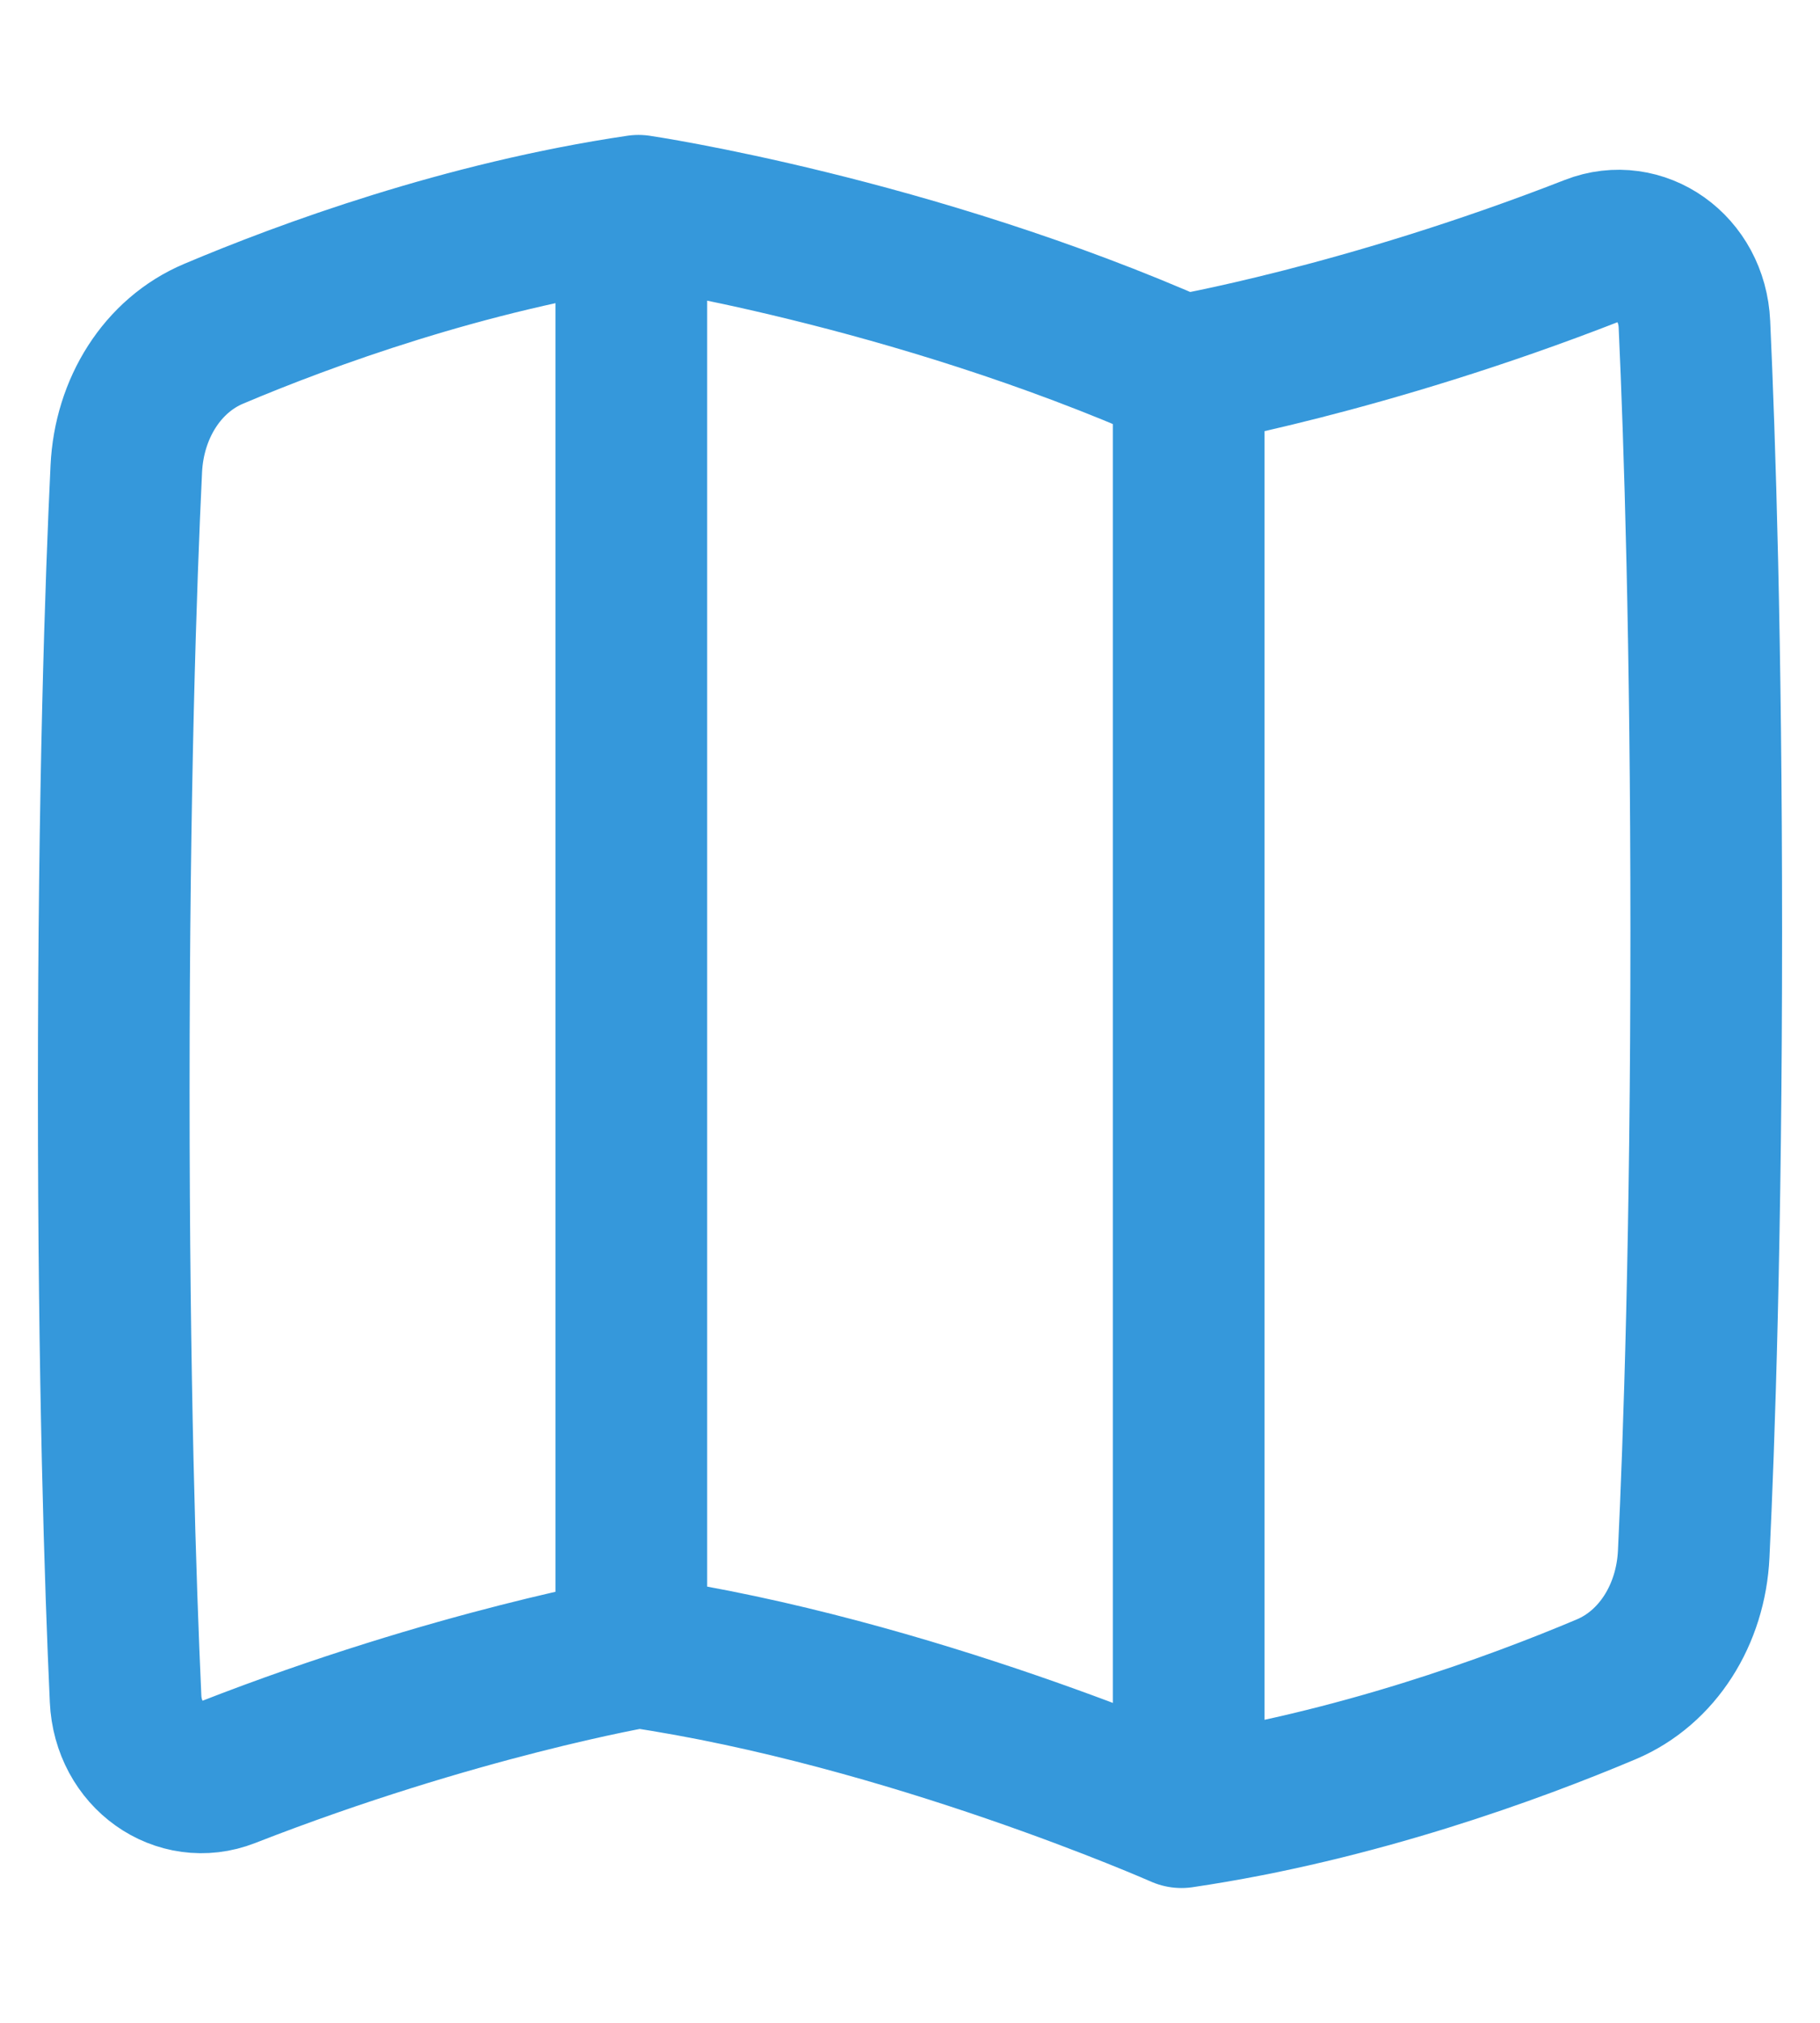
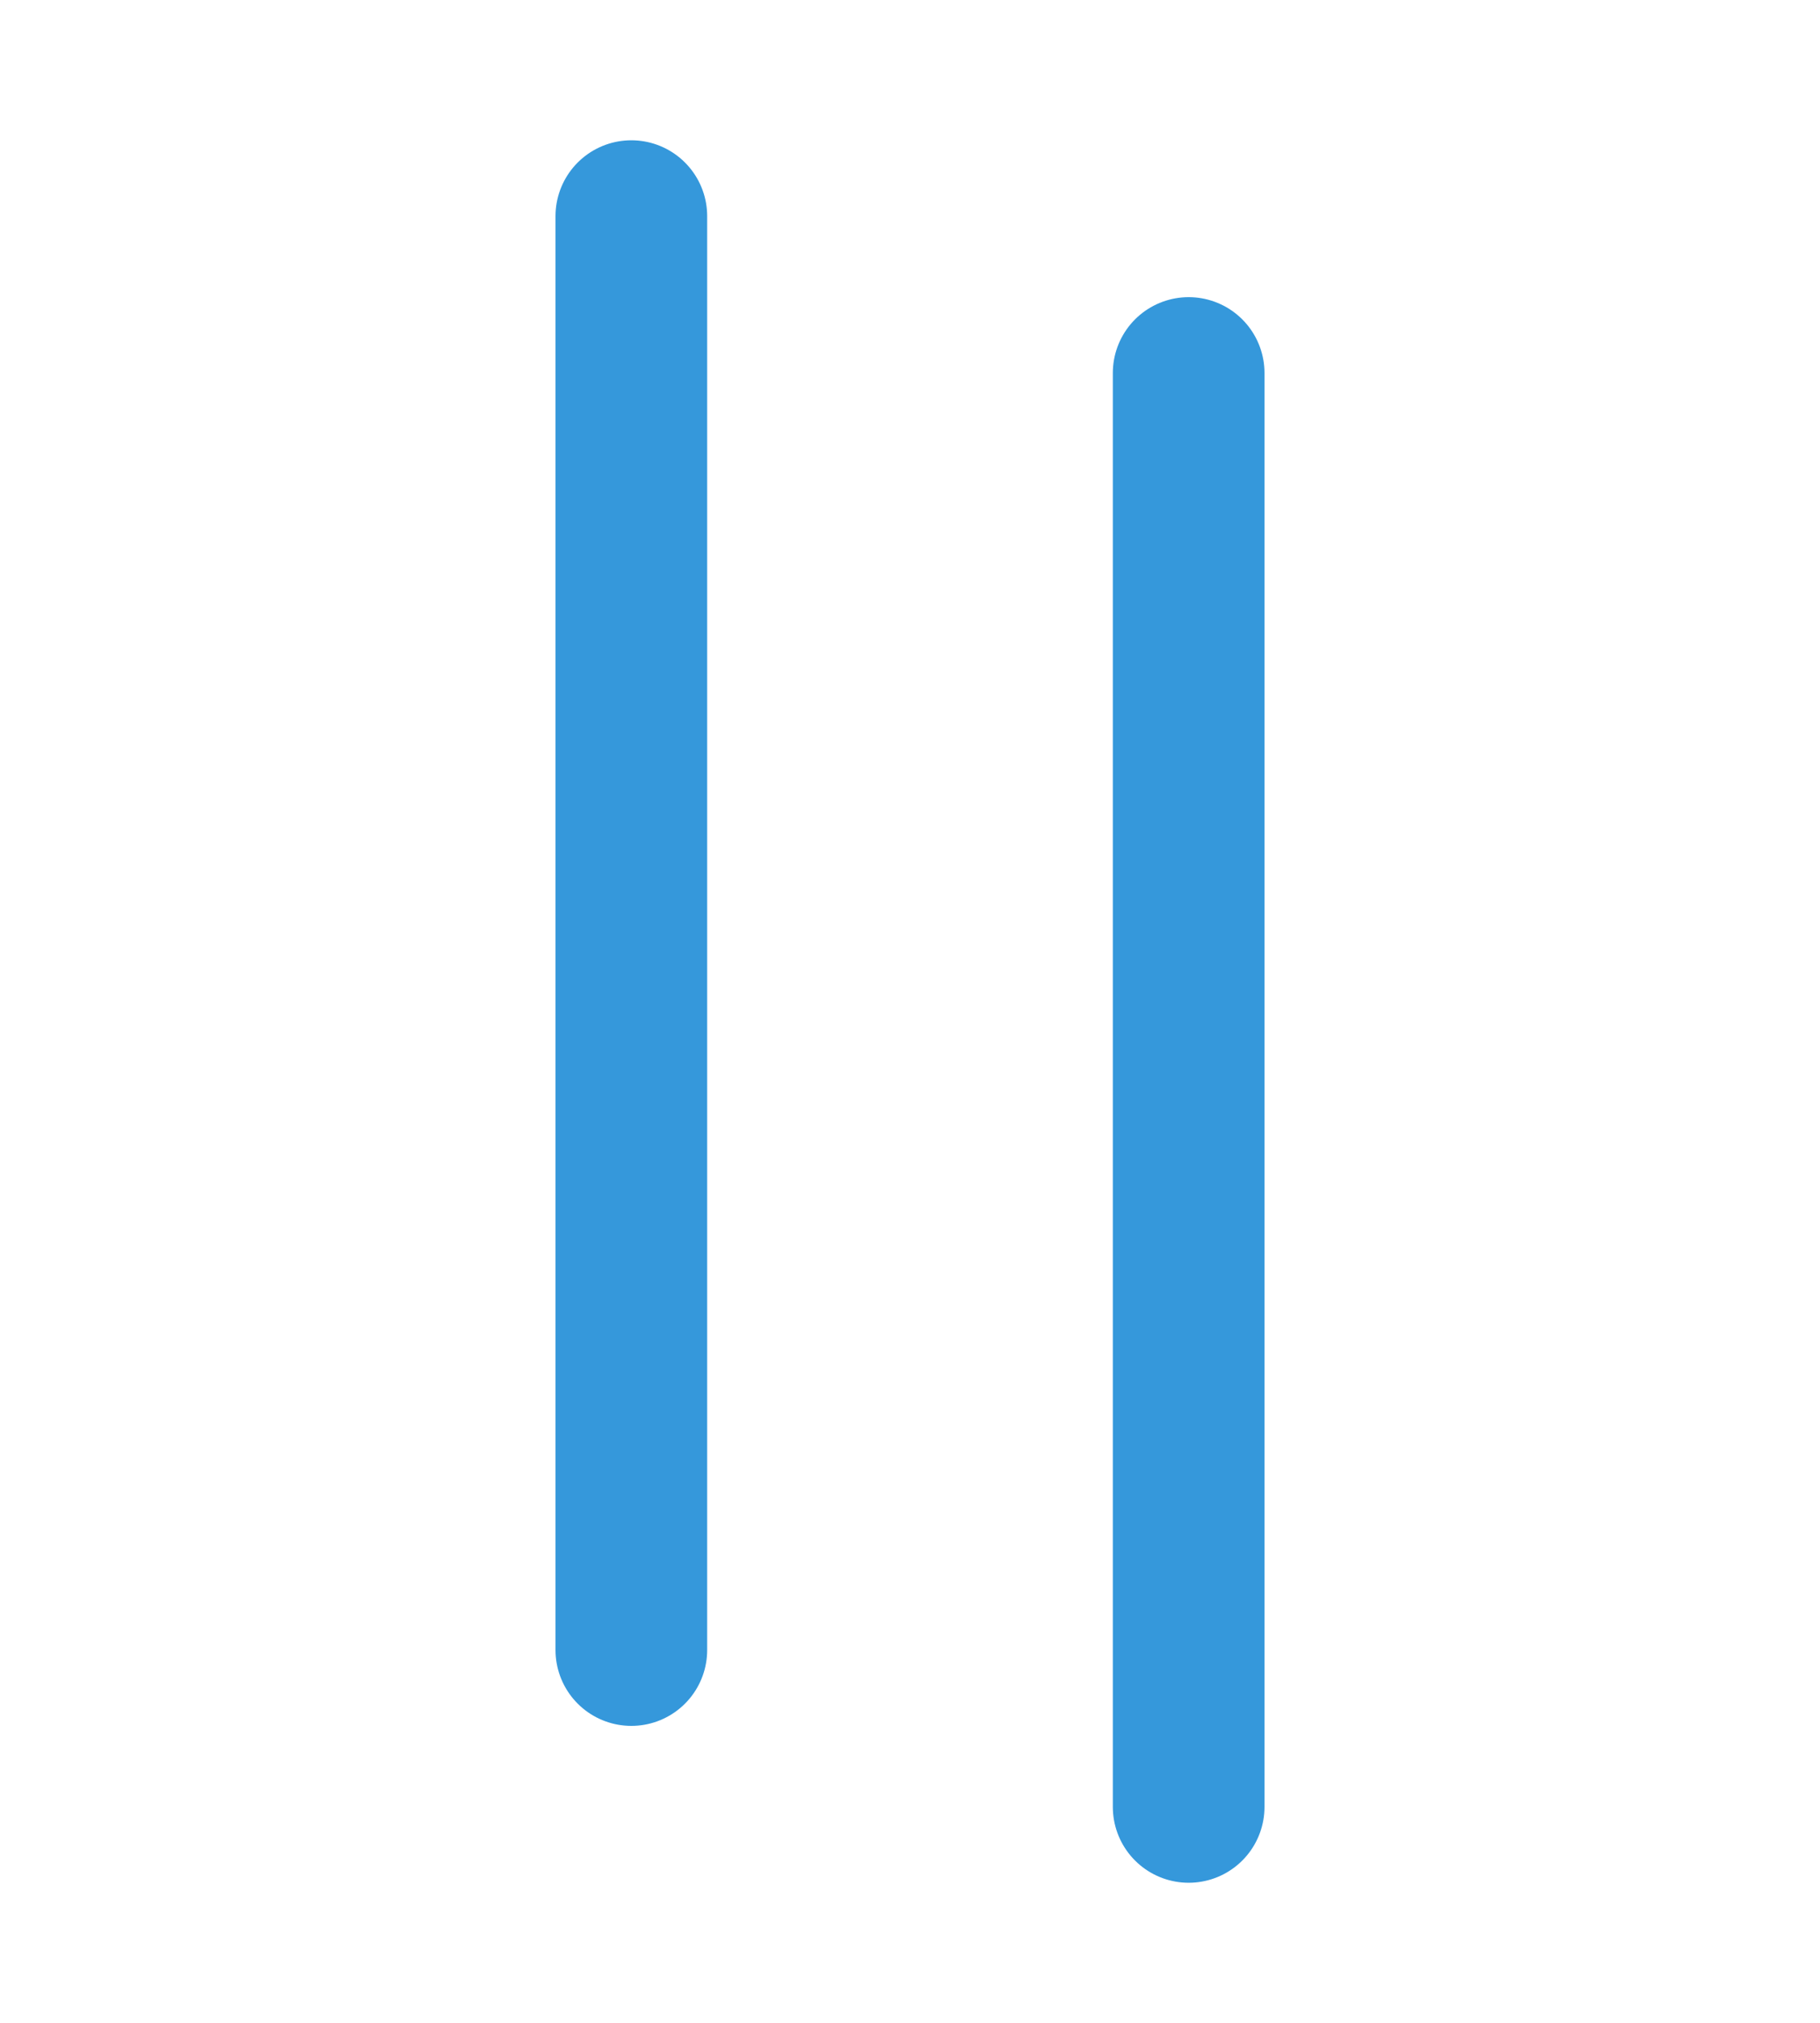
<svg xmlns="http://www.w3.org/2000/svg" width="18" height="20" viewBox="0 0 18 20" fill="none">
-   <path d="M6.315 2.084C4.595 2.338 3.021 2.916 2.113 3.3C1.607 3.513 1.277 4.037 1.249 4.637C1.196 5.743 1.125 7.795 1.125 10.792C1.125 13.658 1.19 15.66 1.242 16.796C1.267 17.355 1.777 17.709 2.252 17.523C4.514 16.64 6.315 16.334 6.315 16.334C9 16.73 11.685 17.917 11.685 17.917C13.405 17.664 14.979 17.085 15.887 16.702C16.393 16.488 16.723 15.964 16.751 15.364C16.804 14.258 16.875 12.207 16.875 9.209C16.875 6.343 16.81 4.342 16.758 3.205C16.733 2.646 16.223 2.293 15.748 2.478C13.486 3.361 11.685 3.667 11.685 3.667C9 2.48 6.315 2.084 6.315 2.084Z" stroke="#3598DB" stroke-width="1.5" stroke-linecap="round" stroke-linejoin="round" />
  <path d="M6.244 16.314V2.137" stroke="#3598DB" stroke-width="1.5" stroke-linecap="round" stroke-linejoin="round" />
  <path d="M11.756 3.688V17.865" stroke="#3598DB" stroke-width="1.5" stroke-linecap="round" stroke-linejoin="round" />
</svg>